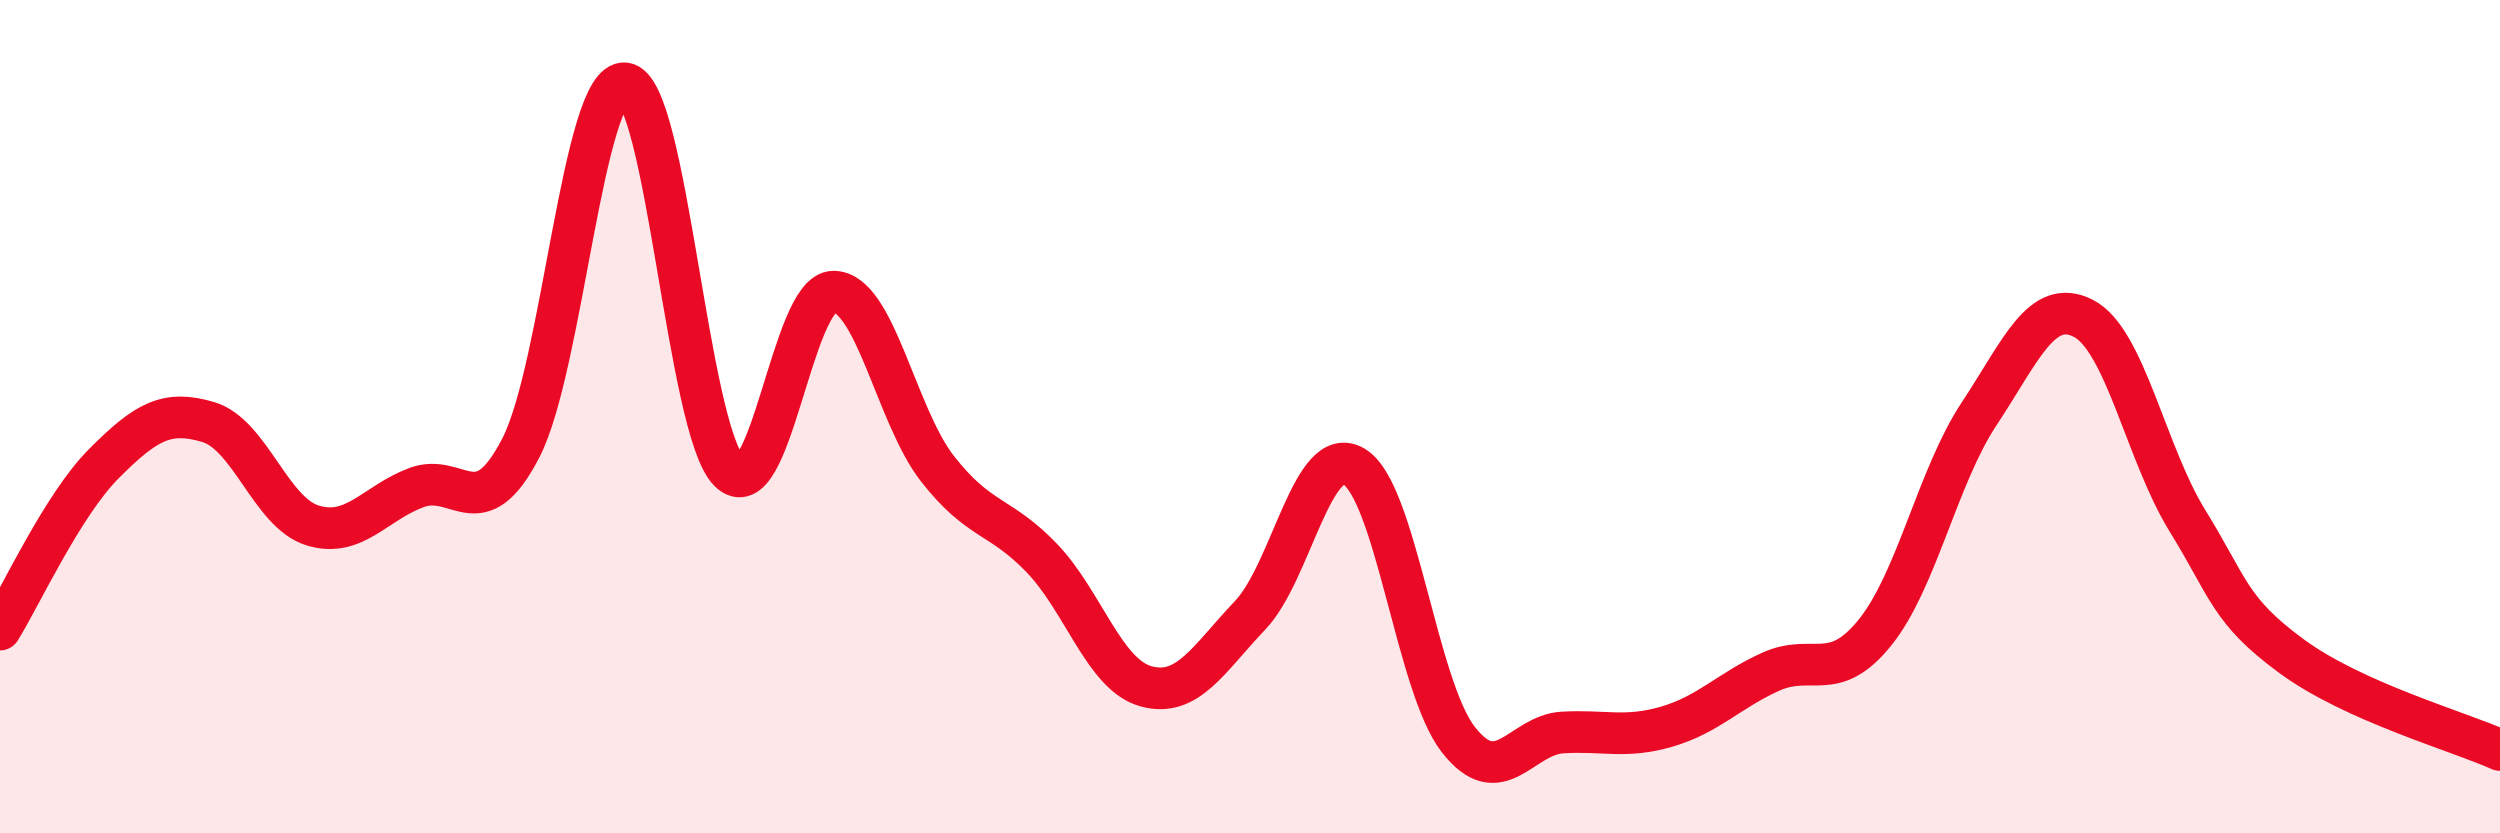
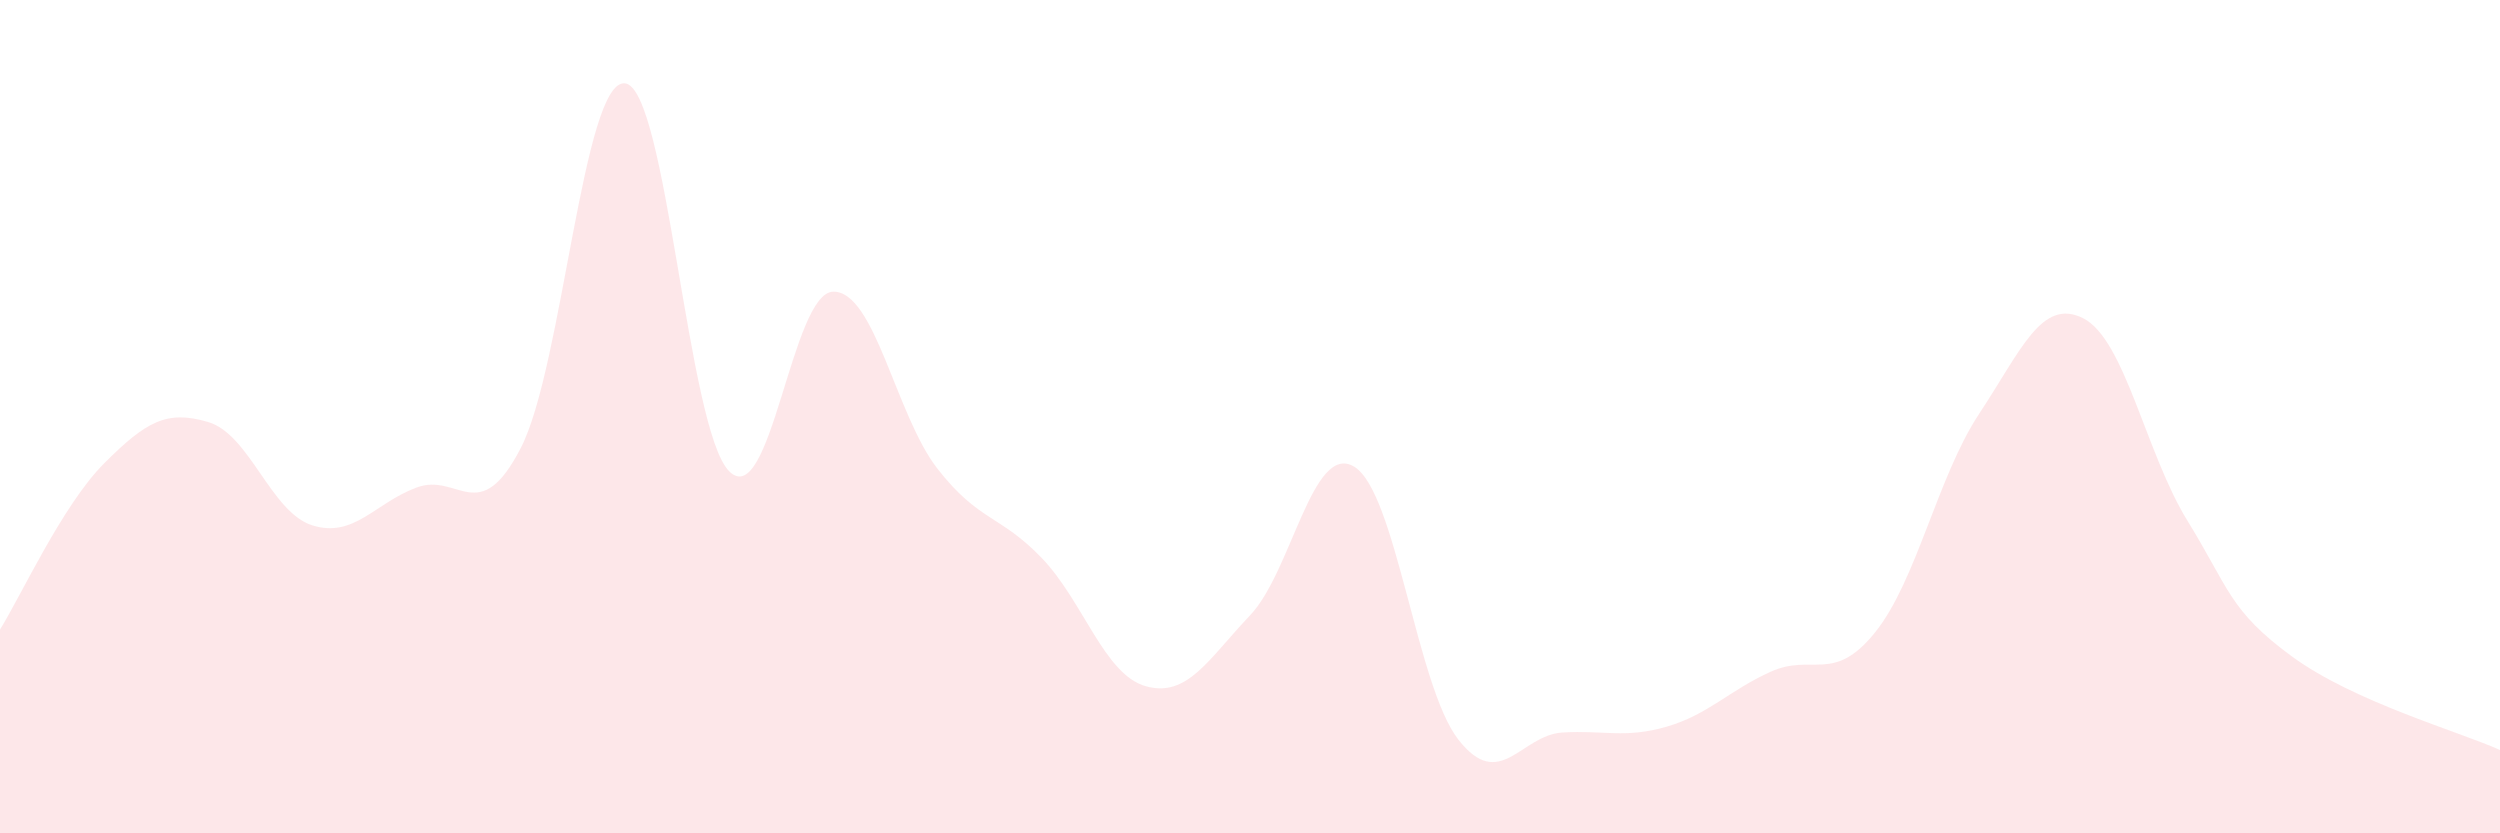
<svg xmlns="http://www.w3.org/2000/svg" width="60" height="20" viewBox="0 0 60 20">
  <path d="M 0,15.11 C 0.5,14.31 1.5,12.12 2.5,11.12 C 3.5,10.12 4,9.83 5,10.13 C 6,10.43 6.5,12.3 7.5,12.61 C 8.5,12.92 9,12.07 10,11.7 C 11,11.33 11.5,12.69 12.5,10.75 C 13.5,8.81 14,1.89 15,2 C 16,2.11 16.5,10.31 17.5,11.31 C 18.5,12.31 19,7.01 20,7 C 21,6.99 21.5,9.97 22.5,11.25 C 23.5,12.53 24,12.35 25,13.39 C 26,14.43 26.5,16.19 27.5,16.47 C 28.5,16.75 29,15.82 30,14.77 C 31,13.72 31.5,10.6 32.5,11.2 C 33.5,11.8 34,16.47 35,17.75 C 36,19.03 36.5,17.64 37.5,17.58 C 38.5,17.52 39,17.73 40,17.44 C 41,17.15 41.5,16.57 42.5,16.12 C 43.5,15.67 44,16.42 45,15.18 C 46,13.94 46.5,11.44 47.5,9.93 C 48.5,8.42 49,7.13 50,7.64 C 51,8.15 51.5,10.88 52.5,12.5 C 53.5,14.12 53.5,14.65 55,15.75 C 56.5,16.85 59,17.55 60,18L60 20L0 20Z" fill="#EB0A25" opacity="0.1" stroke-linecap="round" stroke-linejoin="round" />
-   <path d="M 0,15.11 C 0.5,14.31 1.5,12.12 2.5,11.12 C 3.5,10.12 4,9.83 5,10.13 C 6,10.43 6.5,12.3 7.5,12.61 C 8.5,12.92 9,12.07 10,11.7 C 11,11.33 11.5,12.69 12.5,10.75 C 13.5,8.81 14,1.89 15,2 C 16,2.11 16.5,10.31 17.5,11.31 C 18.5,12.31 19,7.01 20,7 C 21,6.99 21.5,9.97 22.5,11.25 C 23.5,12.53 24,12.35 25,13.39 C 26,14.43 26.5,16.19 27.5,16.47 C 28.5,16.75 29,15.82 30,14.77 C 31,13.72 31.5,10.6 32.5,11.2 C 33.5,11.8 34,16.47 35,17.75 C 36,19.03 36.5,17.64 37.5,17.58 C 38.5,17.52 39,17.73 40,17.44 C 41,17.15 41.5,16.57 42.5,16.12 C 43.5,15.67 44,16.42 45,15.18 C 46,13.94 46.5,11.44 47.5,9.93 C 48.5,8.42 49,7.13 50,7.64 C 51,8.15 51.5,10.88 52.5,12.5 C 53.5,14.12 53.5,14.65 55,15.75 C 56.5,16.85 59,17.55 60,18" stroke="#EB0A25" stroke-width="1" fill="none" stroke-linecap="round" stroke-linejoin="round" />
</svg>